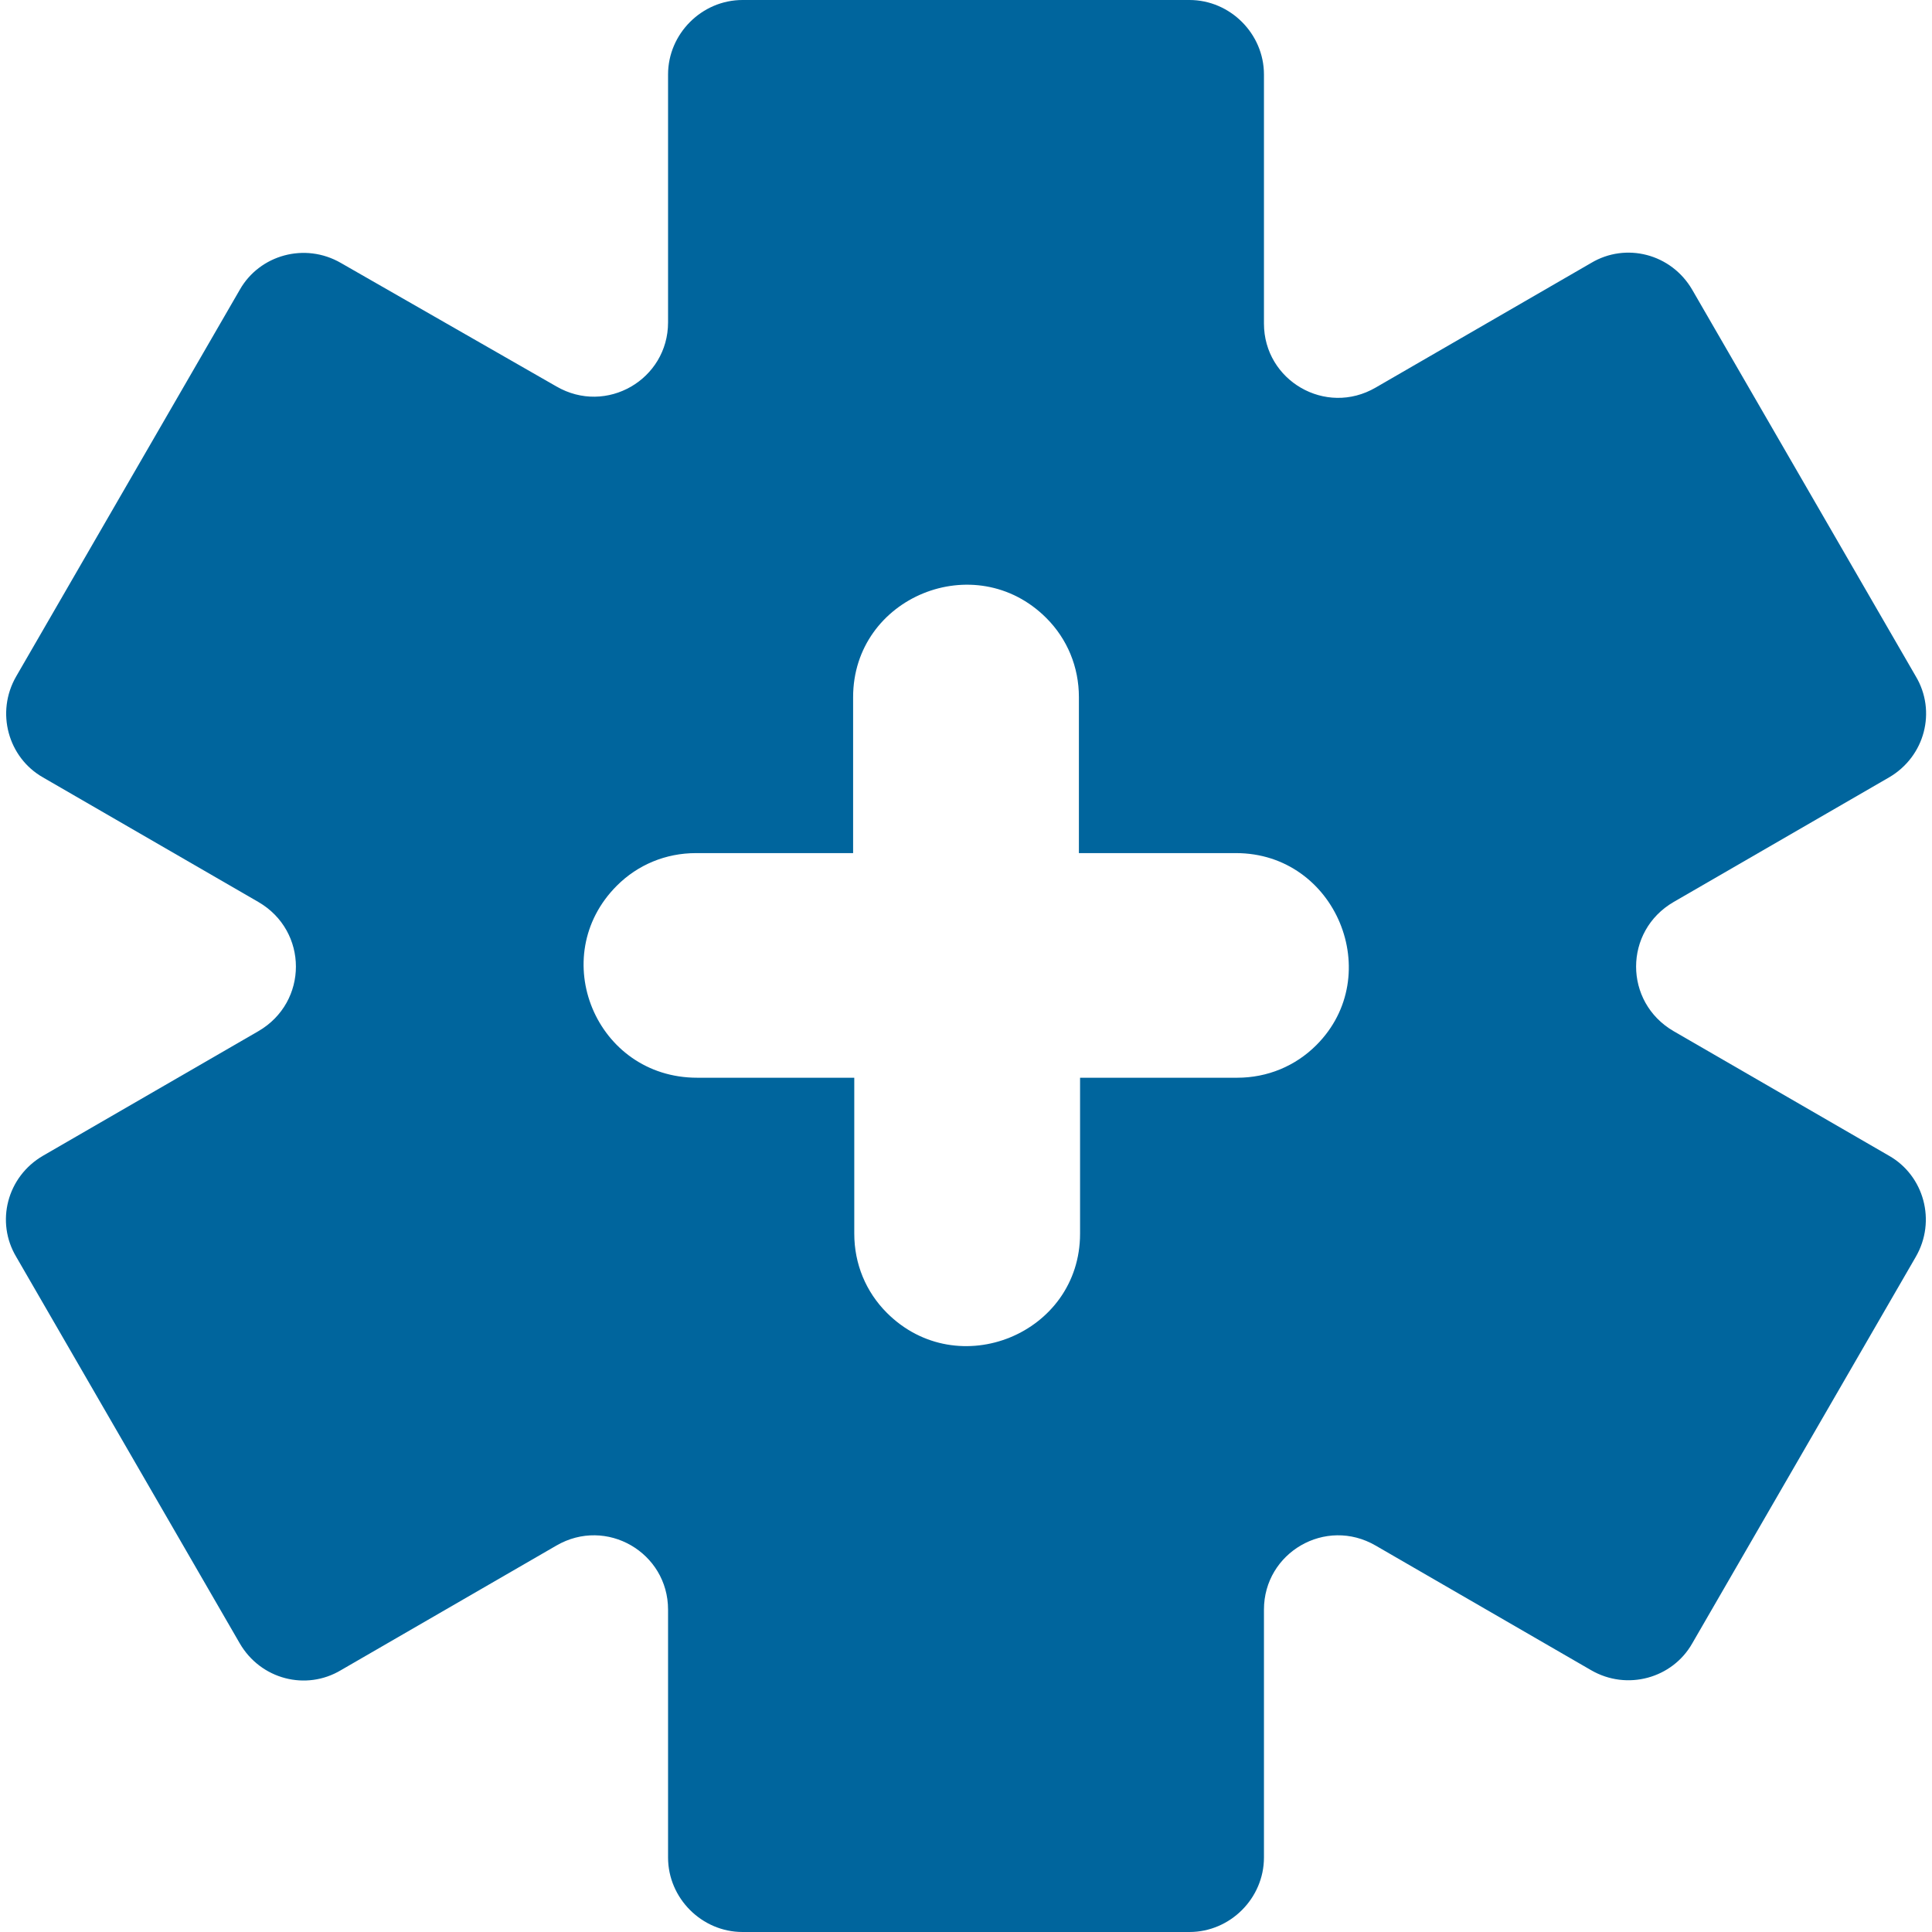
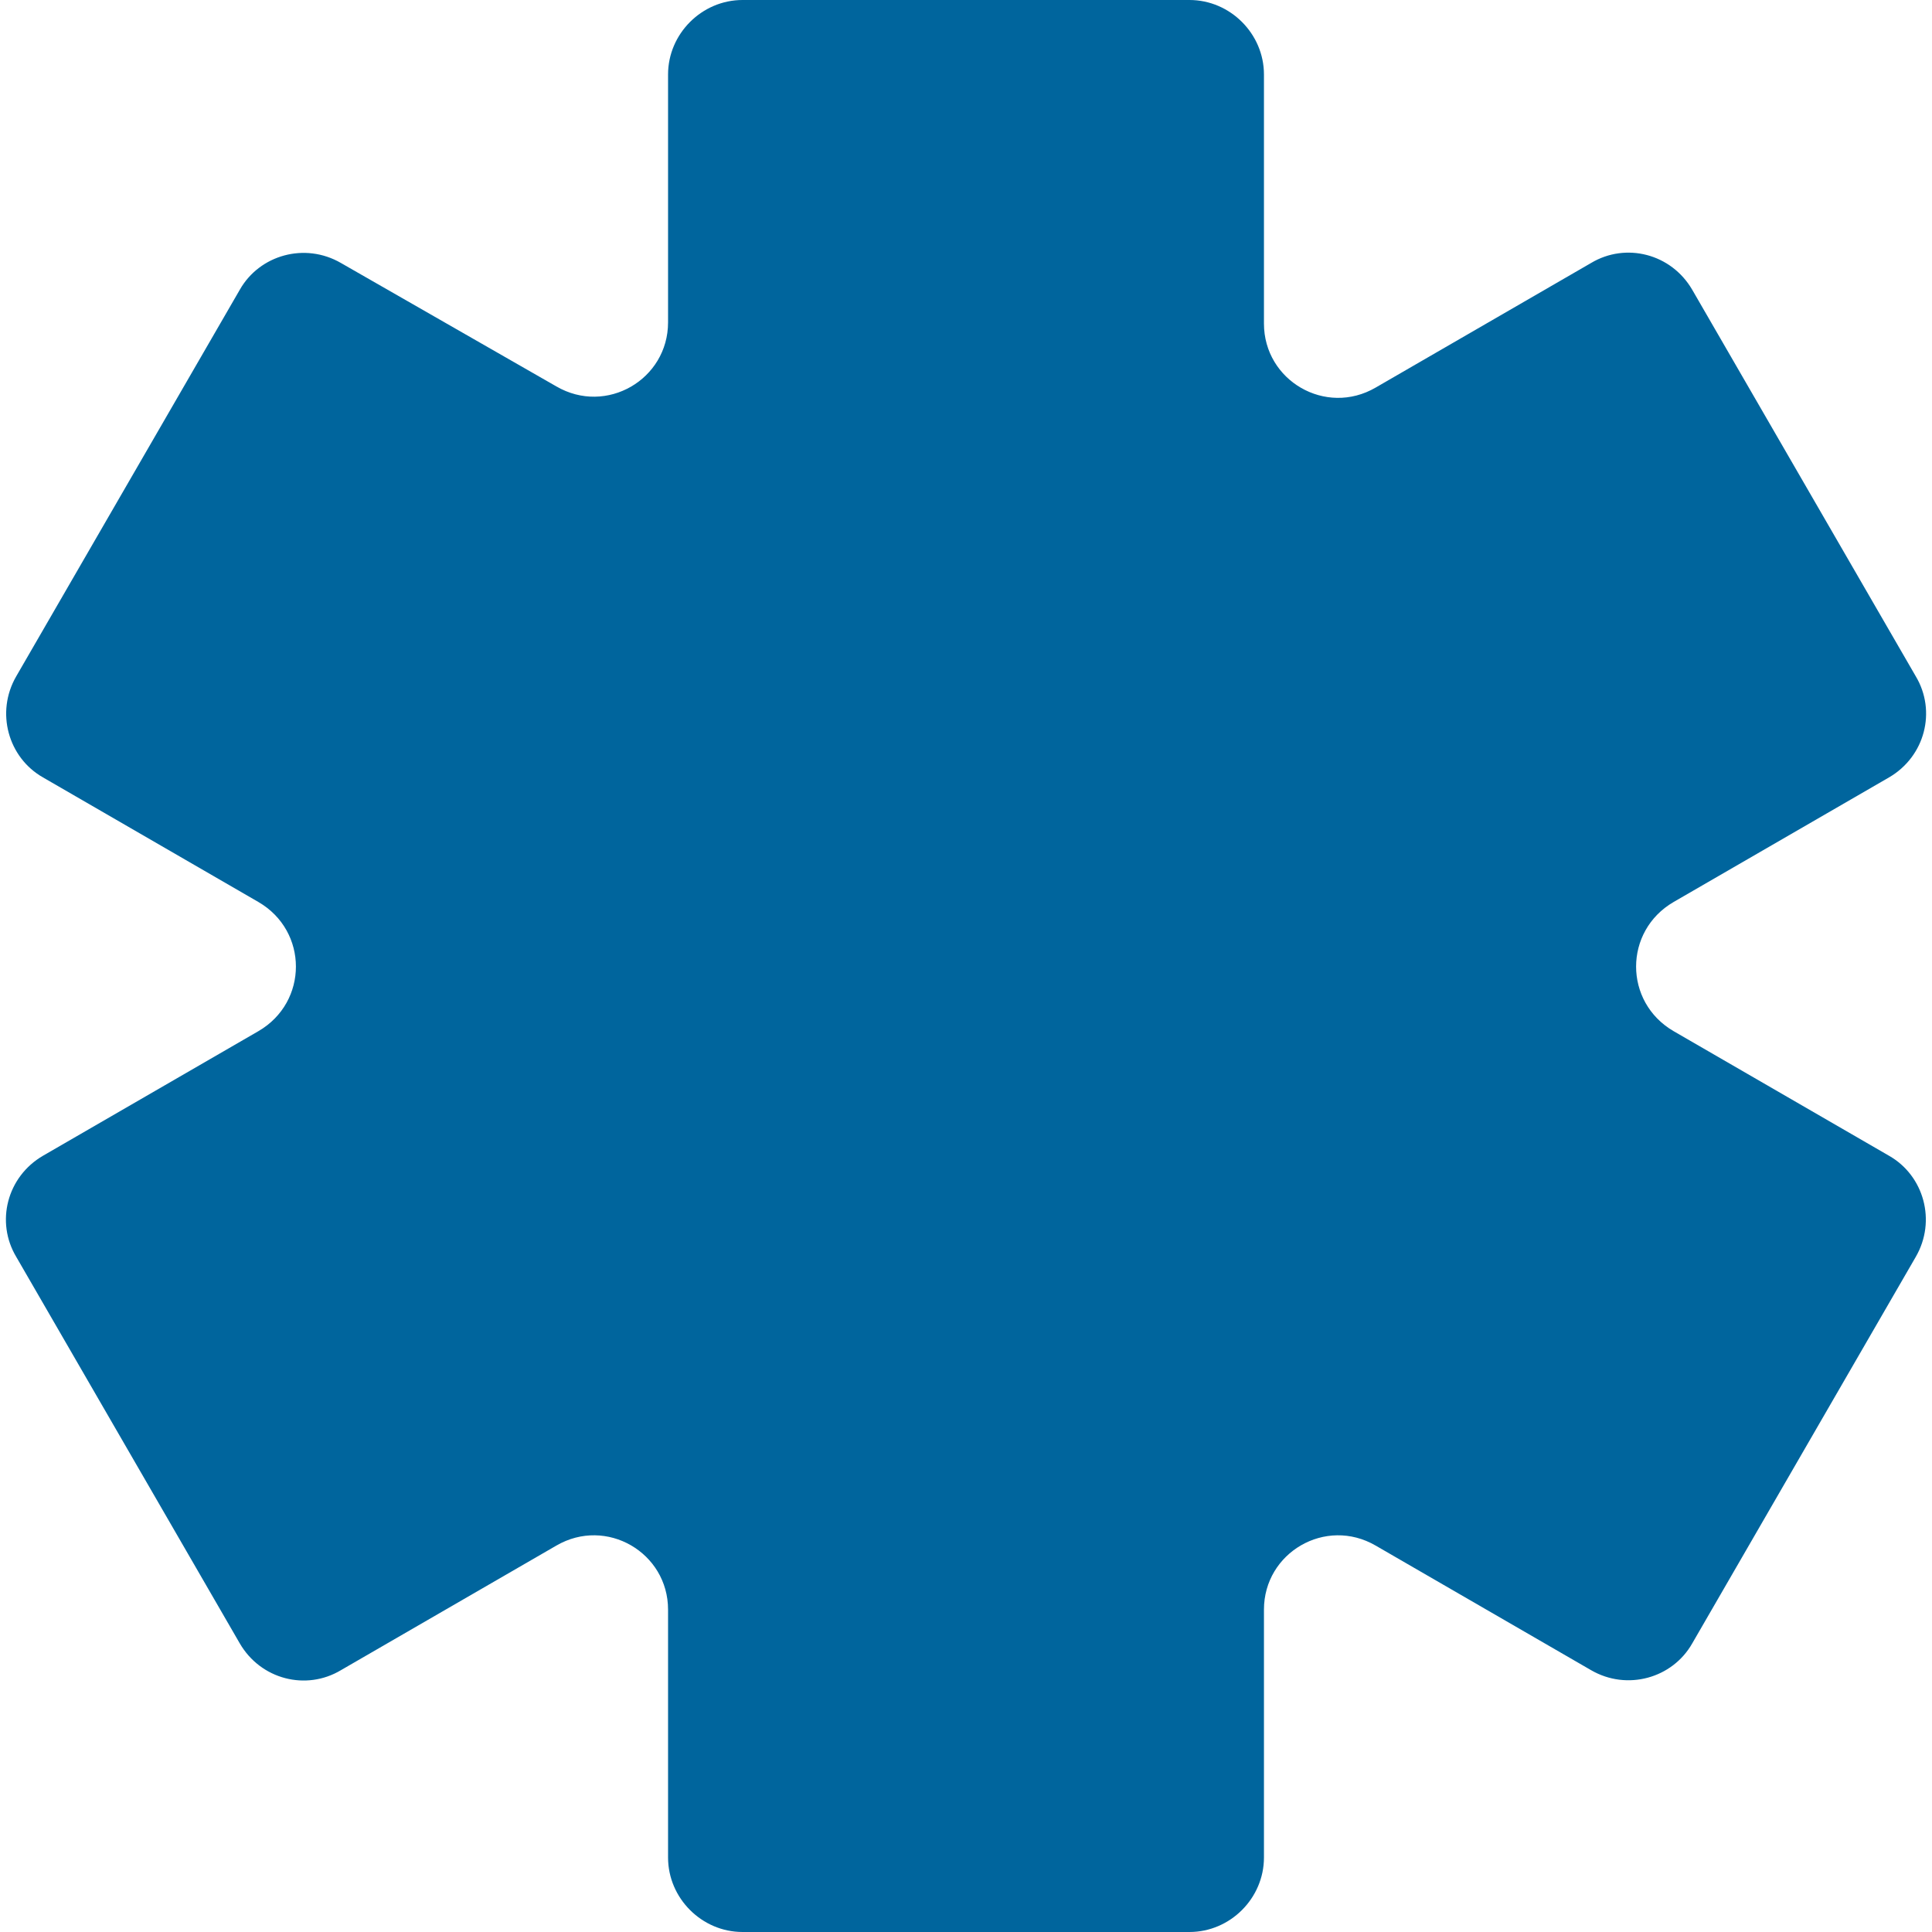
<svg xmlns="http://www.w3.org/2000/svg" preserveAspectRatio="xMidYMid meet" data-bbox="17.507 17 164.985 166" viewBox="17.507 17 164.985 166" height="200" width="200" data-type="color" role="img" aria-labelledby="svgcid-z8chtzs83q18">
  <defs>
    <style>#comp-ke0qnuby2__item-j9wn309i svg [data-color="1"] {fill: #00659D;}</style>
  </defs>
  <title id="svgcid-z8chtzs83q18" />
  <g>
    <path d="M181.6 75.1l-19.2-33.2c-1.8-3.1-5.7-4.1-8.7-2.3l-18.5 10.7c-4.3 2.5-9.6-.6-9.6-5.5V23.4c0-3.5-2.9-6.4-6.4-6.4H80.8c-3.5 0-6.4 2.9-6.4 6.4v21.3c0 4.9-5.3 8-9.6 5.5L46.3 39.6c-3.1-1.8-7-.7-8.7 2.3L18.4 75.1c-1.8 3.1-.7 7 2.3 8.7l18.5 10.7c4.3 2.5 4.3 8.6 0 11.1l-18.5 10.7c-3.1 1.8-4.1 5.7-2.3 8.7l19.2 33.2c1.8 3.1 5.7 4.1 8.7 2.3l18.5-10.7c4.3-2.5 9.6.6 9.6 5.5v21.3c0 3.5 2.9 6.4 6.4 6.4h38.4c3.5 0 6.4-2.9 6.4-6.4v-21.3c0-4.9 5.3-8 9.6-5.5l18.5 10.7c3.1 1.8 7 .7 8.7-2.3l19.2-33.2c1.8-3.1.7-7-2.3-8.7l-18.5-10.7c-4.3-2.5-4.3-8.6 0-11.1l18.5-10.7c3.1-1.8 4.1-5.7 2.3-8.7z" fill="#00659d" data-color="1" />
-     <path d="M123.2 90.3h-13.5V76.9c0-2.6-1-5-2.8-6.8-6.1-6.1-16.6-1.8-16.6 6.8v13.4H76.8c-2.6 0-5 1-6.8 2.8-6.1 6.1-1.8 16.5 6.9 16.5h13.5V123c0 2.6 1 5 2.8 6.8 6.1 6.1 16.6 1.8 16.6-6.8v-13.4h13.5c2.6 0 5-1 6.8-2.8 6-6 1.7-16.5-6.9-16.5z" fill="#ffffff" data-color="2" />
  </g>
</svg>